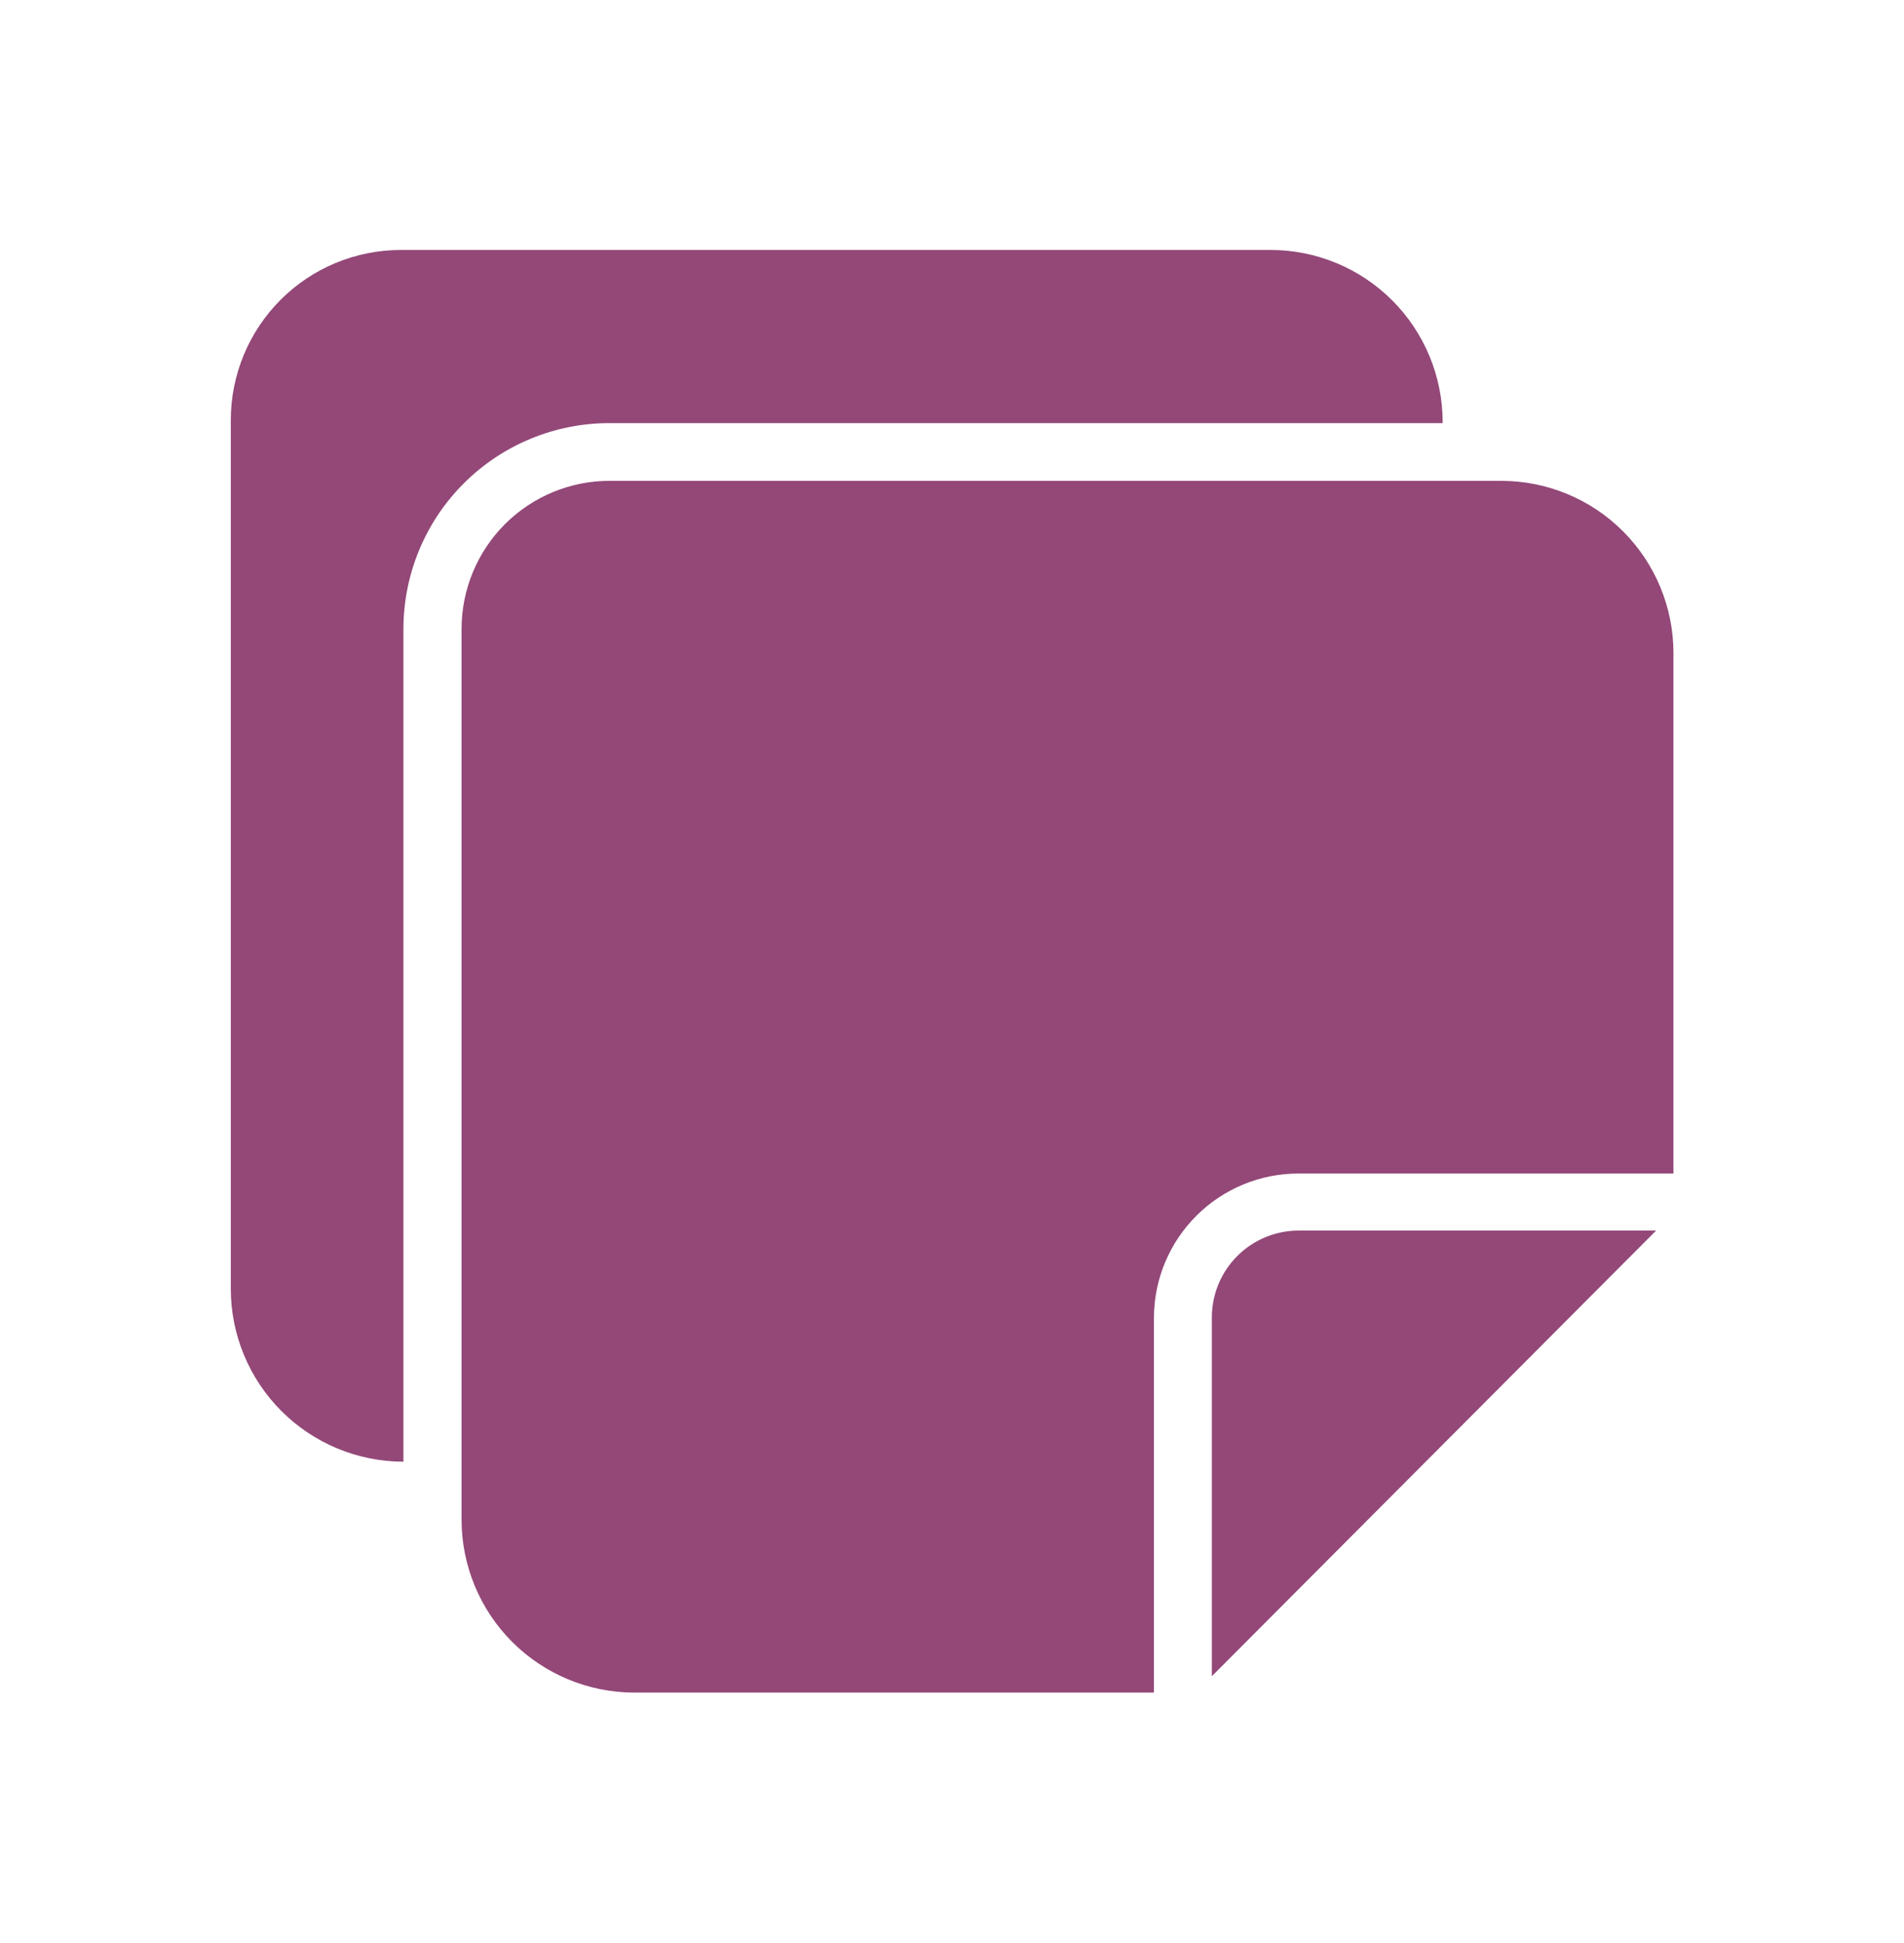
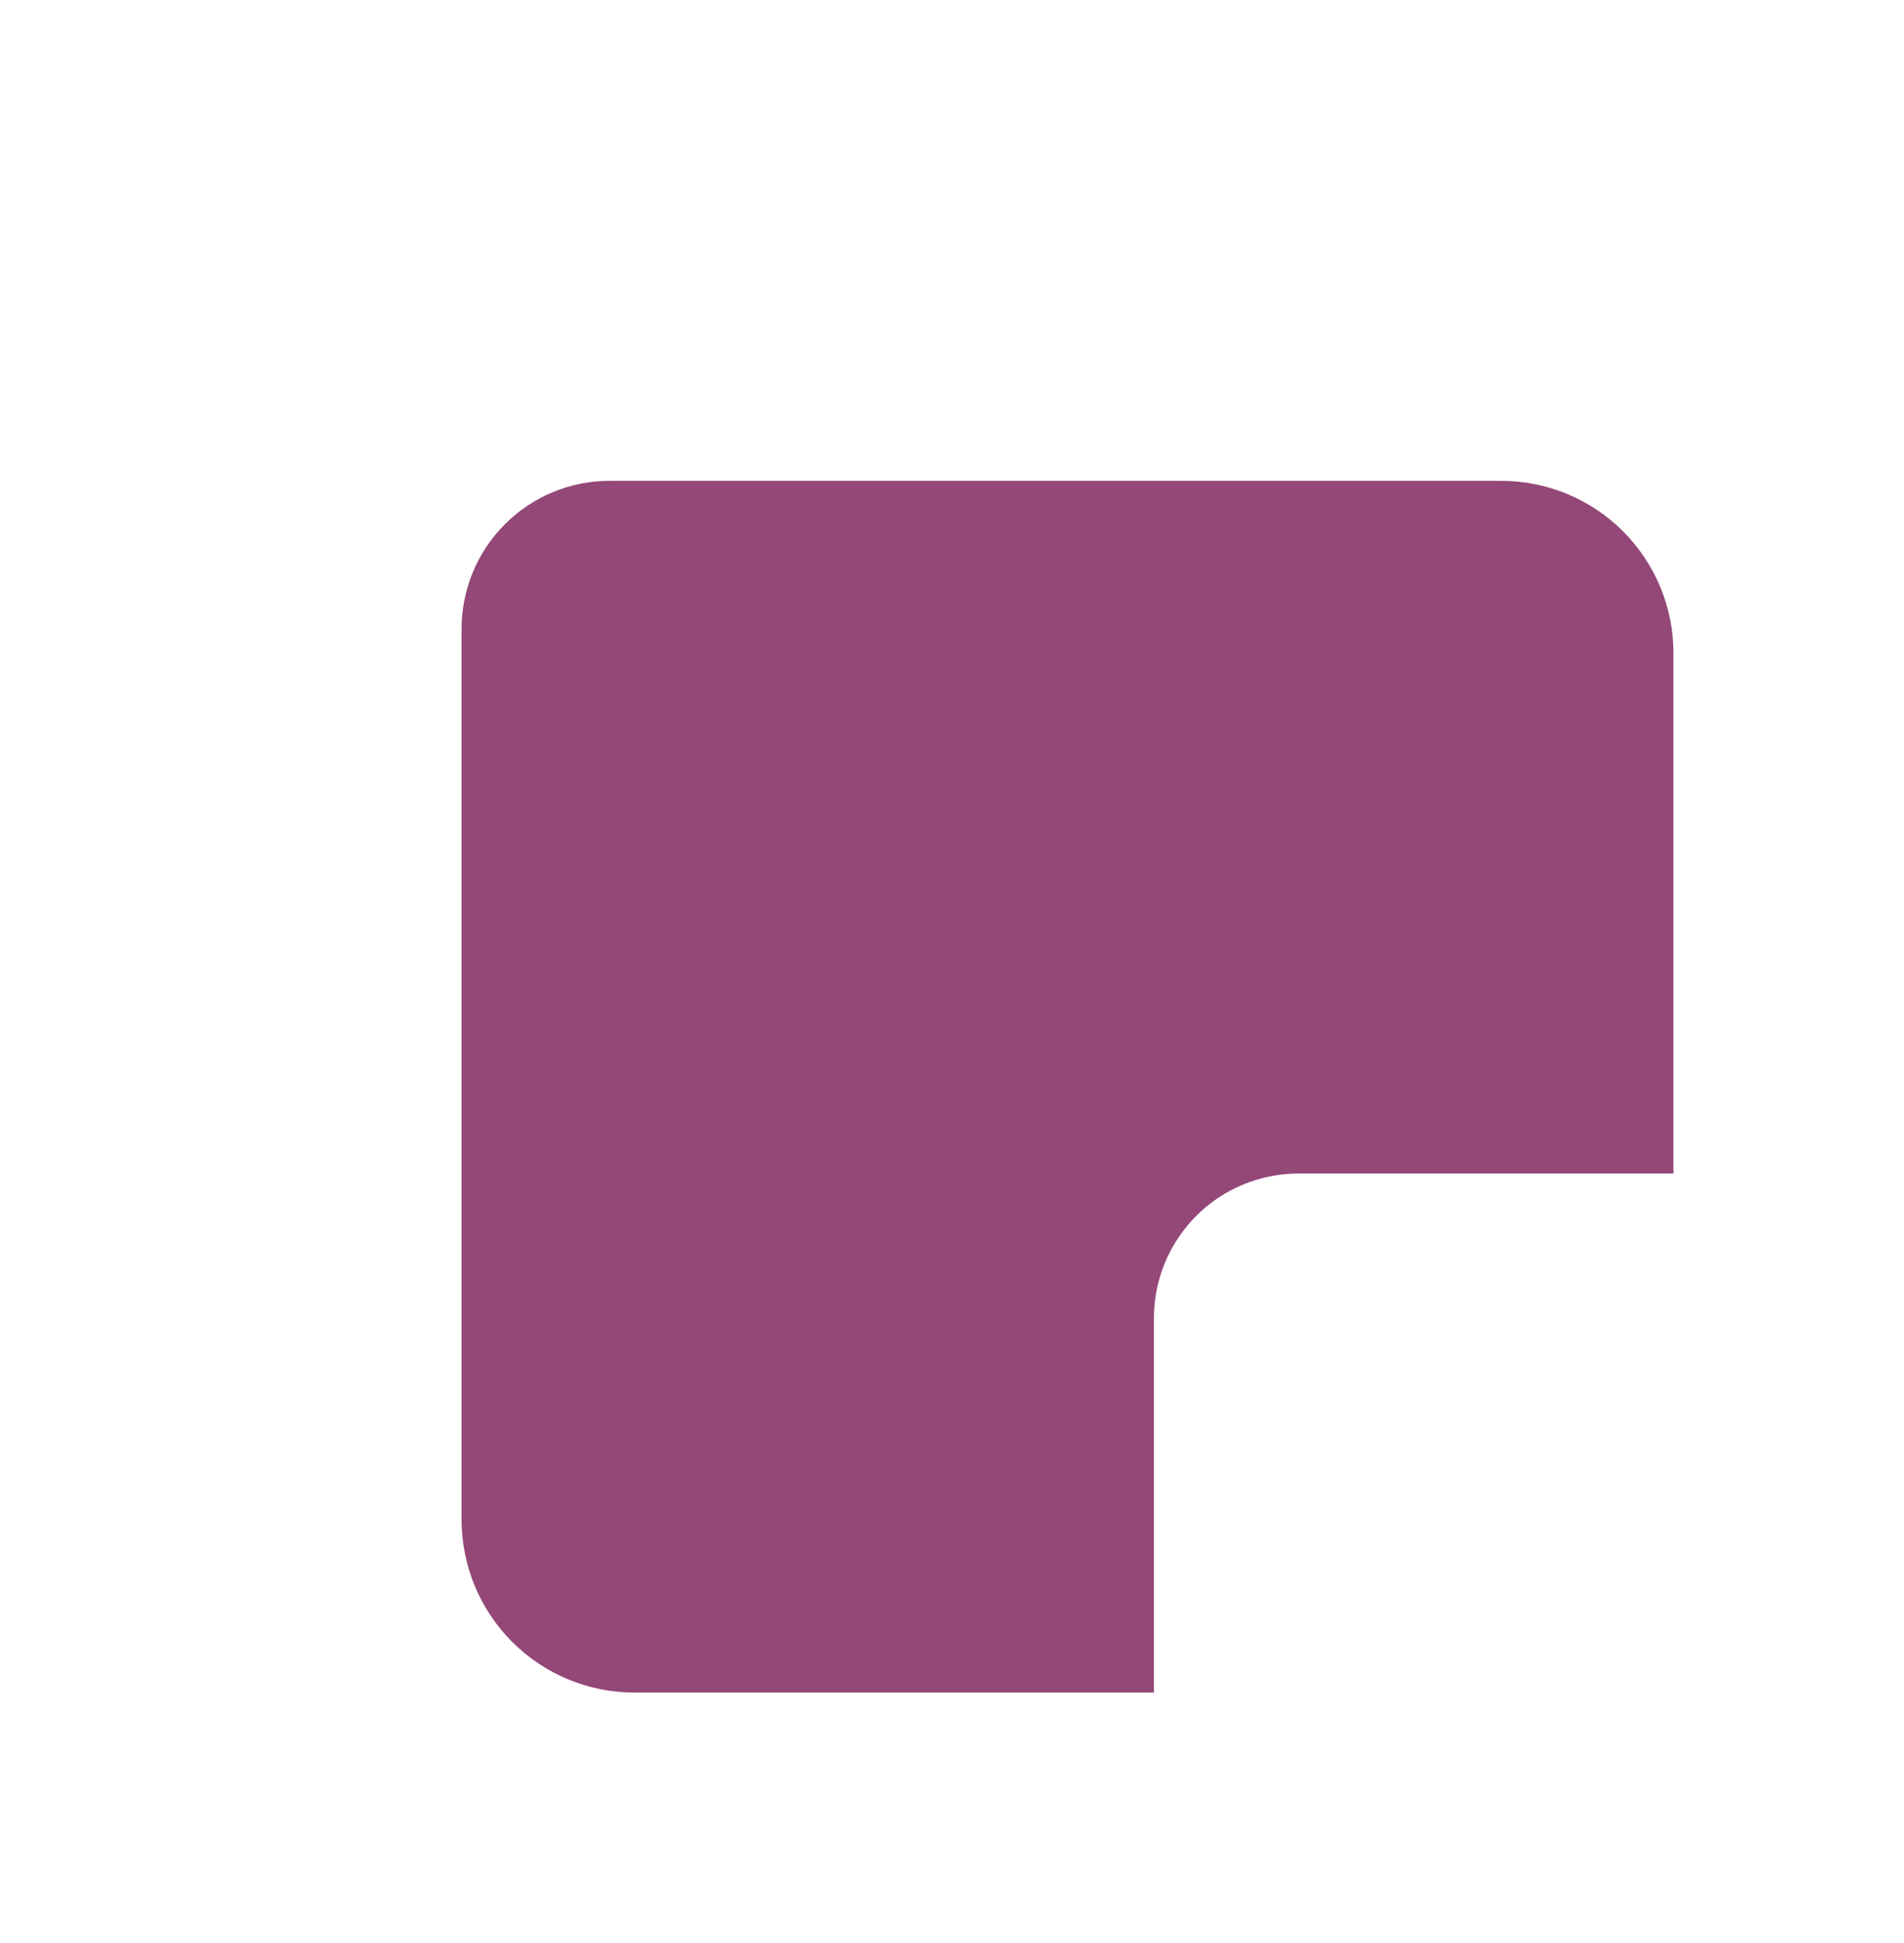
<svg xmlns="http://www.w3.org/2000/svg" width="50" height="51" viewBox="0 0 50 51" fill="none">
-   <path d="M34.097 32.3C33.495 32.302 32.917 32.542 32.492 32.967C32.066 33.393 31.826 33.971 31.824 34.573V43.997L43.491 32.3H34.097Z" fill="#934878" />
  <path d="M39.43 12.621H16.012C15.501 12.62 14.996 12.72 14.524 12.915C14.052 13.11 13.623 13.396 13.261 13.757C12.9 14.118 12.613 14.546 12.418 15.018C12.222 15.49 12.121 15.995 12.121 16.506V38.379V39.894C12.123 41.096 12.601 42.248 13.451 43.098C14.301 43.947 15.453 44.426 16.654 44.427H30.303V34.573C30.309 33.571 30.712 32.612 31.423 31.906C32.134 31.199 33.095 30.803 34.097 30.803H43.885H43.946V17.136C43.944 15.939 43.468 14.792 42.621 13.945C41.775 13.099 40.627 12.623 39.43 12.621Z" fill="#934878" />
-   <path d="M16.012 11.106H37.885V11.076C37.883 9.879 37.407 8.731 36.561 7.885C35.714 7.038 34.567 6.562 33.37 6.561H10.527C9.344 6.561 8.208 7.03 7.371 7.867C6.534 8.703 6.062 9.838 6.061 11.021V33.833C6.062 35.035 6.54 36.187 7.39 37.037C8.24 37.887 9.392 38.365 10.594 38.367V16.506C10.595 15.796 10.736 15.092 11.008 14.436C11.281 13.78 11.681 13.184 12.184 12.683C12.687 12.181 13.284 11.784 13.941 11.514C14.598 11.243 15.302 11.104 16.012 11.106Z" fill="#934878" />
</svg>